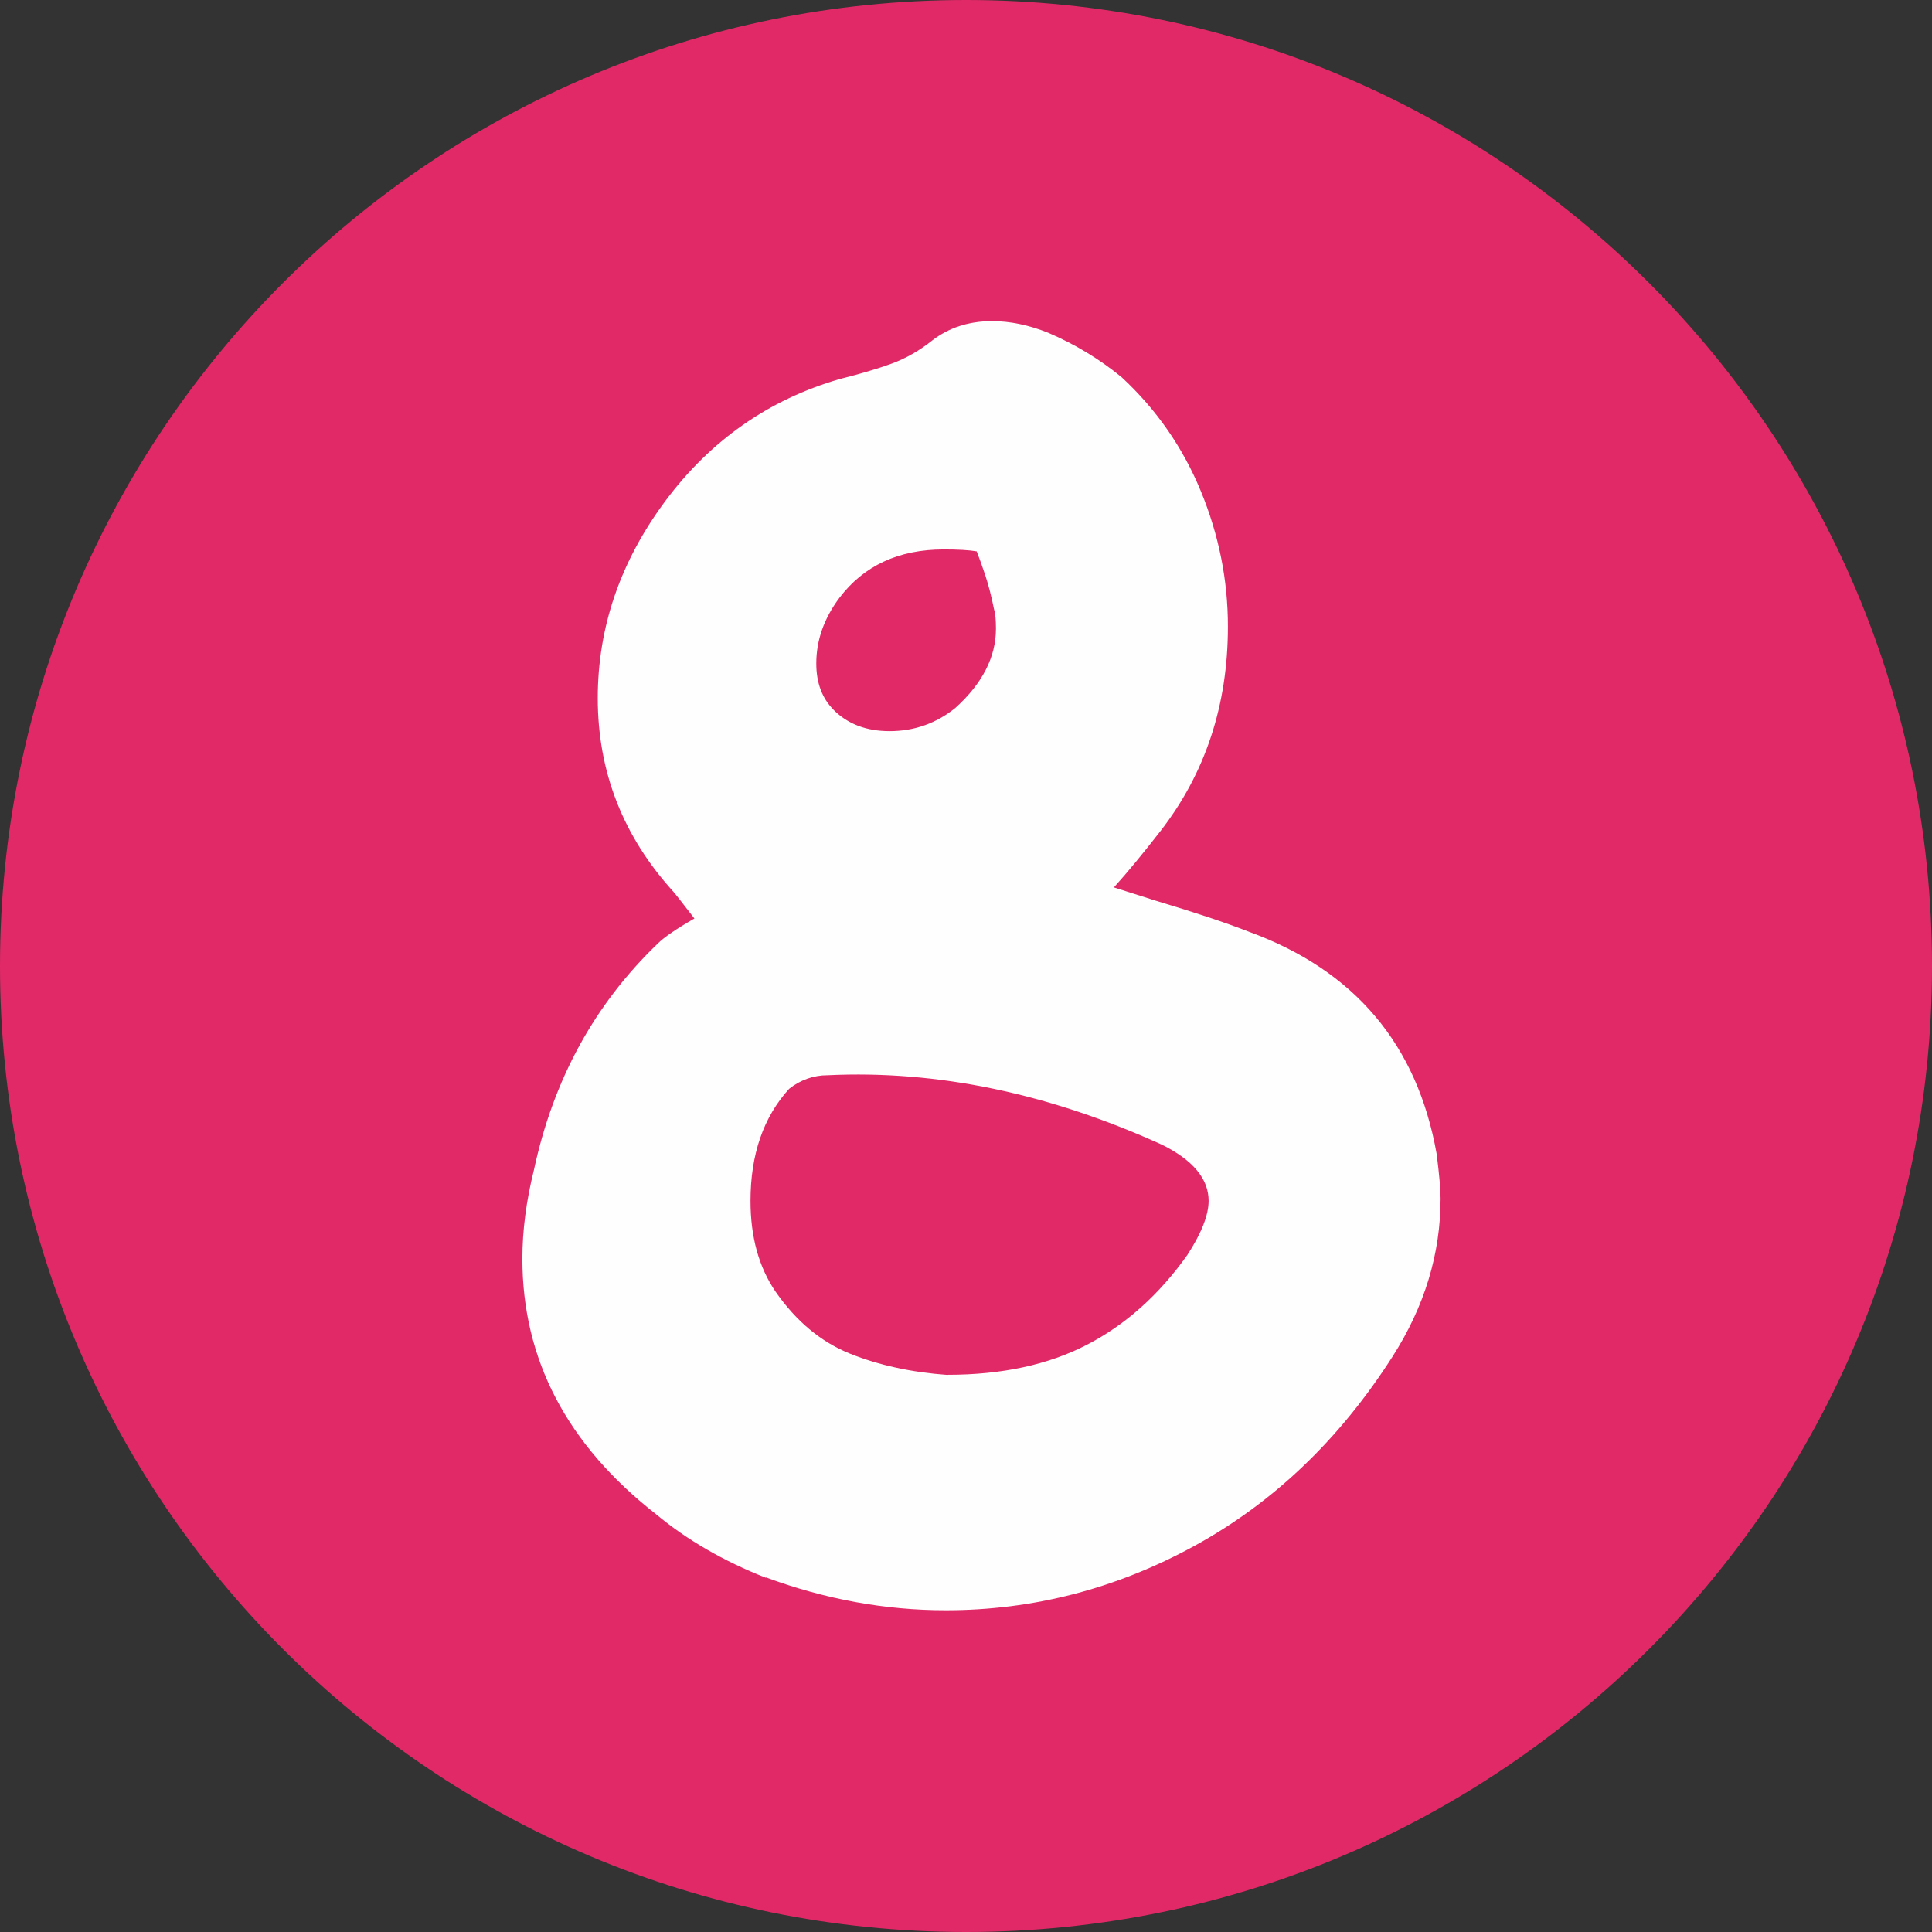
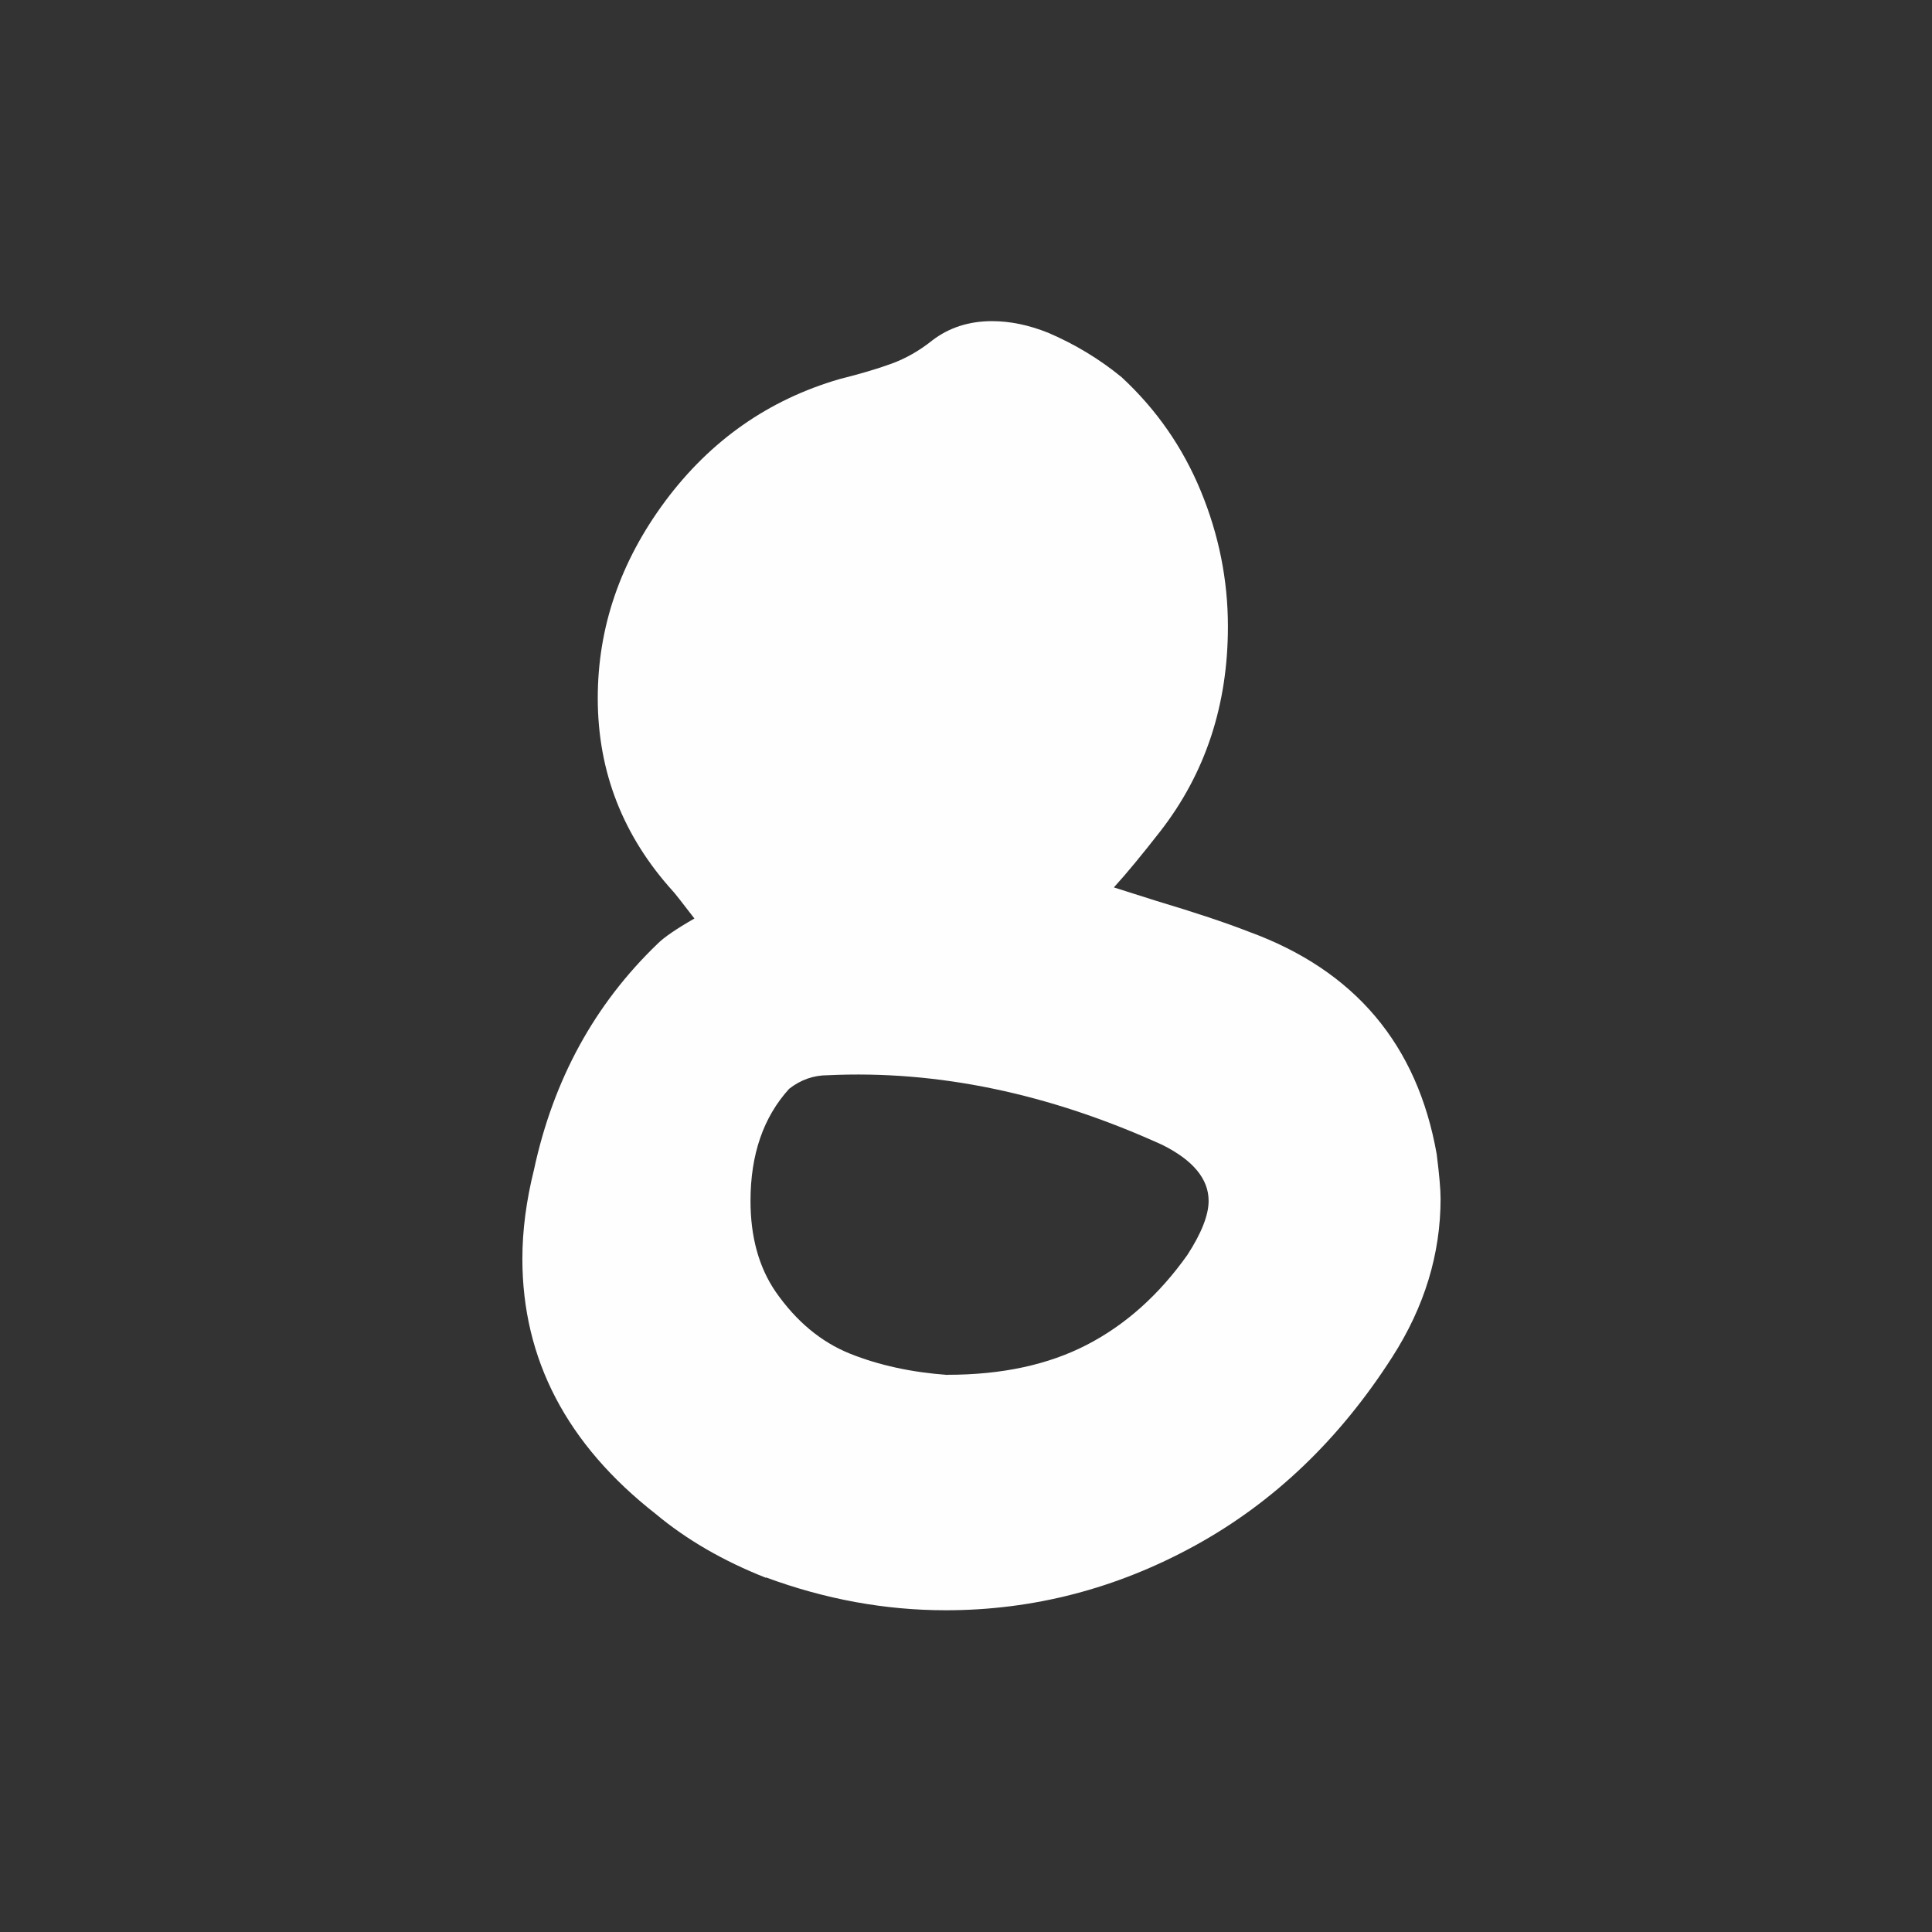
<svg xmlns="http://www.w3.org/2000/svg" xml:space="preserve" width="13.23mm" height="13.23mm" version="1.1" style="shape-rendering:geometricPrecision; text-rendering:geometricPrecision; image-rendering:optimizeQuality; fill-rule:evenodd; clip-rule:evenodd" viewBox="0 0 253.46 253.46">
  <rect x="0" y="0" width="253.46" height="253.46" fill="#333333" stroke="none" />
  <defs>
    <style type="text/css"> .fil0 {fill:#E12967} .fil1 {fill:#FEFEFE;fill-rule:nonzero} </style>
  </defs>
  <g id="Слой_x0020_1">
-     <path class="fil0" d="M126.73 253.46c-69.99,0 -126.73,-56.74 -126.73,-126.73 0,-69.99 56.74,-126.73 126.73,-126.73 69.99,0 126.73,56.74 126.73,126.73 0,69.99 -56.74,126.73 -126.73,126.73z" />
-     <path class="fil1" d="M100.48 206.99c-5.58,-2.2 -10.4,-4.99 -14.45,-8.37 -11.67,-9.13 -17.5,-20.29 -17.5,-33.48 0,-3.72 0.51,-7.61 1.52,-11.67 2.54,-11.83 7.95,-21.72 16.23,-29.67 0.84,-0.84 2.45,-1.94 4.82,-3.3 -1.69,-2.2 -2.62,-3.38 -2.79,-3.55 -6.59,-7.27 -9.89,-15.72 -9.89,-25.36 0,-9.3 2.96,-17.92 8.87,-25.87 5.92,-7.94 13.53,-13.27 22.82,-15.98 2.71,-0.68 4.99,-1.35 6.85,-2.03 1.86,-0.68 3.64,-1.69 5.33,-3.04 2.2,-1.69 4.82,-2.54 7.86,-2.54 2.37,0 4.82,0.51 7.35,1.52 3.55,1.52 6.76,3.47 9.64,5.83 4.57,4.23 8.03,9.21 10.4,14.96 2.37,5.75 3.55,11.67 3.55,17.75 0,10.31 -2.96,19.27 -8.88,26.88 -2.37,3.04 -4.39,5.49 -6.08,7.35l5.58 1.77c5.07,1.52 9.13,2.87 12.17,4.06 13.86,5.07 22.06,14.79 24.6,29.16 0.34,2.71 0.51,4.65 0.51,5.83 0,7.27 -2.11,14.2 -6.34,20.79 -6.93,10.82 -15.55,19.06 -25.87,24.73 -10.31,5.66 -21.22,8.49 -32.71,8.49 -7.95,0 -15.81,-1.44 -23.59,-4.31zm8.88 -113.86c1.86,1.86 4.31,2.79 7.35,2.79 3.21,0 6.09,-1.01 8.62,-3.04 3.55,-3.21 5.33,-6.68 5.33,-10.4 0,-1.18 -0.08,-2.03 -0.25,-2.54 -0.34,-1.69 -0.72,-3.17 -1.14,-4.44 -0.42,-1.27 -0.8,-2.32 -1.14,-3.17 -1.01,-0.17 -2.45,-0.25 -4.31,-0.25 -5.92,0 -10.48,2.12 -13.69,6.34 -2.03,2.71 -3.04,5.58 -3.04,8.62 0,2.54 0.76,4.57 2.28,6.09zm14.96 87.23c7.1,0 13.19,-1.31 18.26,-3.93 5.07,-2.62 9.47,-6.55 13.19,-11.79 1.86,-2.87 2.79,-5.24 2.79,-7.1 0,-2.87 -2.03,-5.33 -6.09,-7.35 -14.88,-6.76 -29.5,-9.81 -43.87,-9.13 -1.86,0 -3.55,0.59 -5.07,1.78 -3.38,3.72 -5.07,8.62 -5.07,14.71 0,4.73 1.1,8.71 3.3,11.92 2.71,3.89 5.96,6.59 9.76,8.12 3.8,1.52 8.07,2.45 12.81,2.79z" />
+     <path class="fil1" d="M100.48 206.99c-5.58,-2.2 -10.4,-4.99 -14.45,-8.37 -11.67,-9.13 -17.5,-20.29 -17.5,-33.48 0,-3.72 0.51,-7.61 1.52,-11.67 2.54,-11.83 7.95,-21.72 16.23,-29.67 0.84,-0.84 2.45,-1.94 4.82,-3.3 -1.69,-2.2 -2.62,-3.38 -2.79,-3.55 -6.59,-7.27 -9.89,-15.72 -9.89,-25.36 0,-9.3 2.96,-17.92 8.87,-25.87 5.92,-7.94 13.53,-13.27 22.82,-15.98 2.71,-0.68 4.99,-1.35 6.85,-2.03 1.86,-0.68 3.64,-1.69 5.33,-3.04 2.2,-1.69 4.82,-2.54 7.86,-2.54 2.37,0 4.82,0.51 7.35,1.52 3.55,1.52 6.76,3.47 9.64,5.83 4.57,4.23 8.03,9.21 10.4,14.96 2.37,5.75 3.55,11.67 3.55,17.75 0,10.31 -2.96,19.27 -8.88,26.88 -2.37,3.04 -4.39,5.49 -6.08,7.35l5.58 1.77c5.07,1.52 9.13,2.87 12.17,4.06 13.86,5.07 22.06,14.79 24.6,29.16 0.34,2.71 0.51,4.65 0.51,5.83 0,7.27 -2.11,14.2 -6.34,20.79 -6.93,10.82 -15.55,19.06 -25.87,24.73 -10.31,5.66 -21.22,8.49 -32.71,8.49 -7.95,0 -15.81,-1.44 -23.59,-4.31zm8.88 -113.86zm14.96 87.23c7.1,0 13.19,-1.31 18.26,-3.93 5.07,-2.62 9.47,-6.55 13.19,-11.79 1.86,-2.87 2.79,-5.24 2.79,-7.1 0,-2.87 -2.03,-5.33 -6.09,-7.35 -14.88,-6.76 -29.5,-9.81 -43.87,-9.13 -1.86,0 -3.55,0.59 -5.07,1.78 -3.38,3.72 -5.07,8.62 -5.07,14.71 0,4.73 1.1,8.71 3.3,11.92 2.71,3.89 5.96,6.59 9.76,8.12 3.8,1.52 8.07,2.45 12.81,2.79z" />
  </g>
</svg>